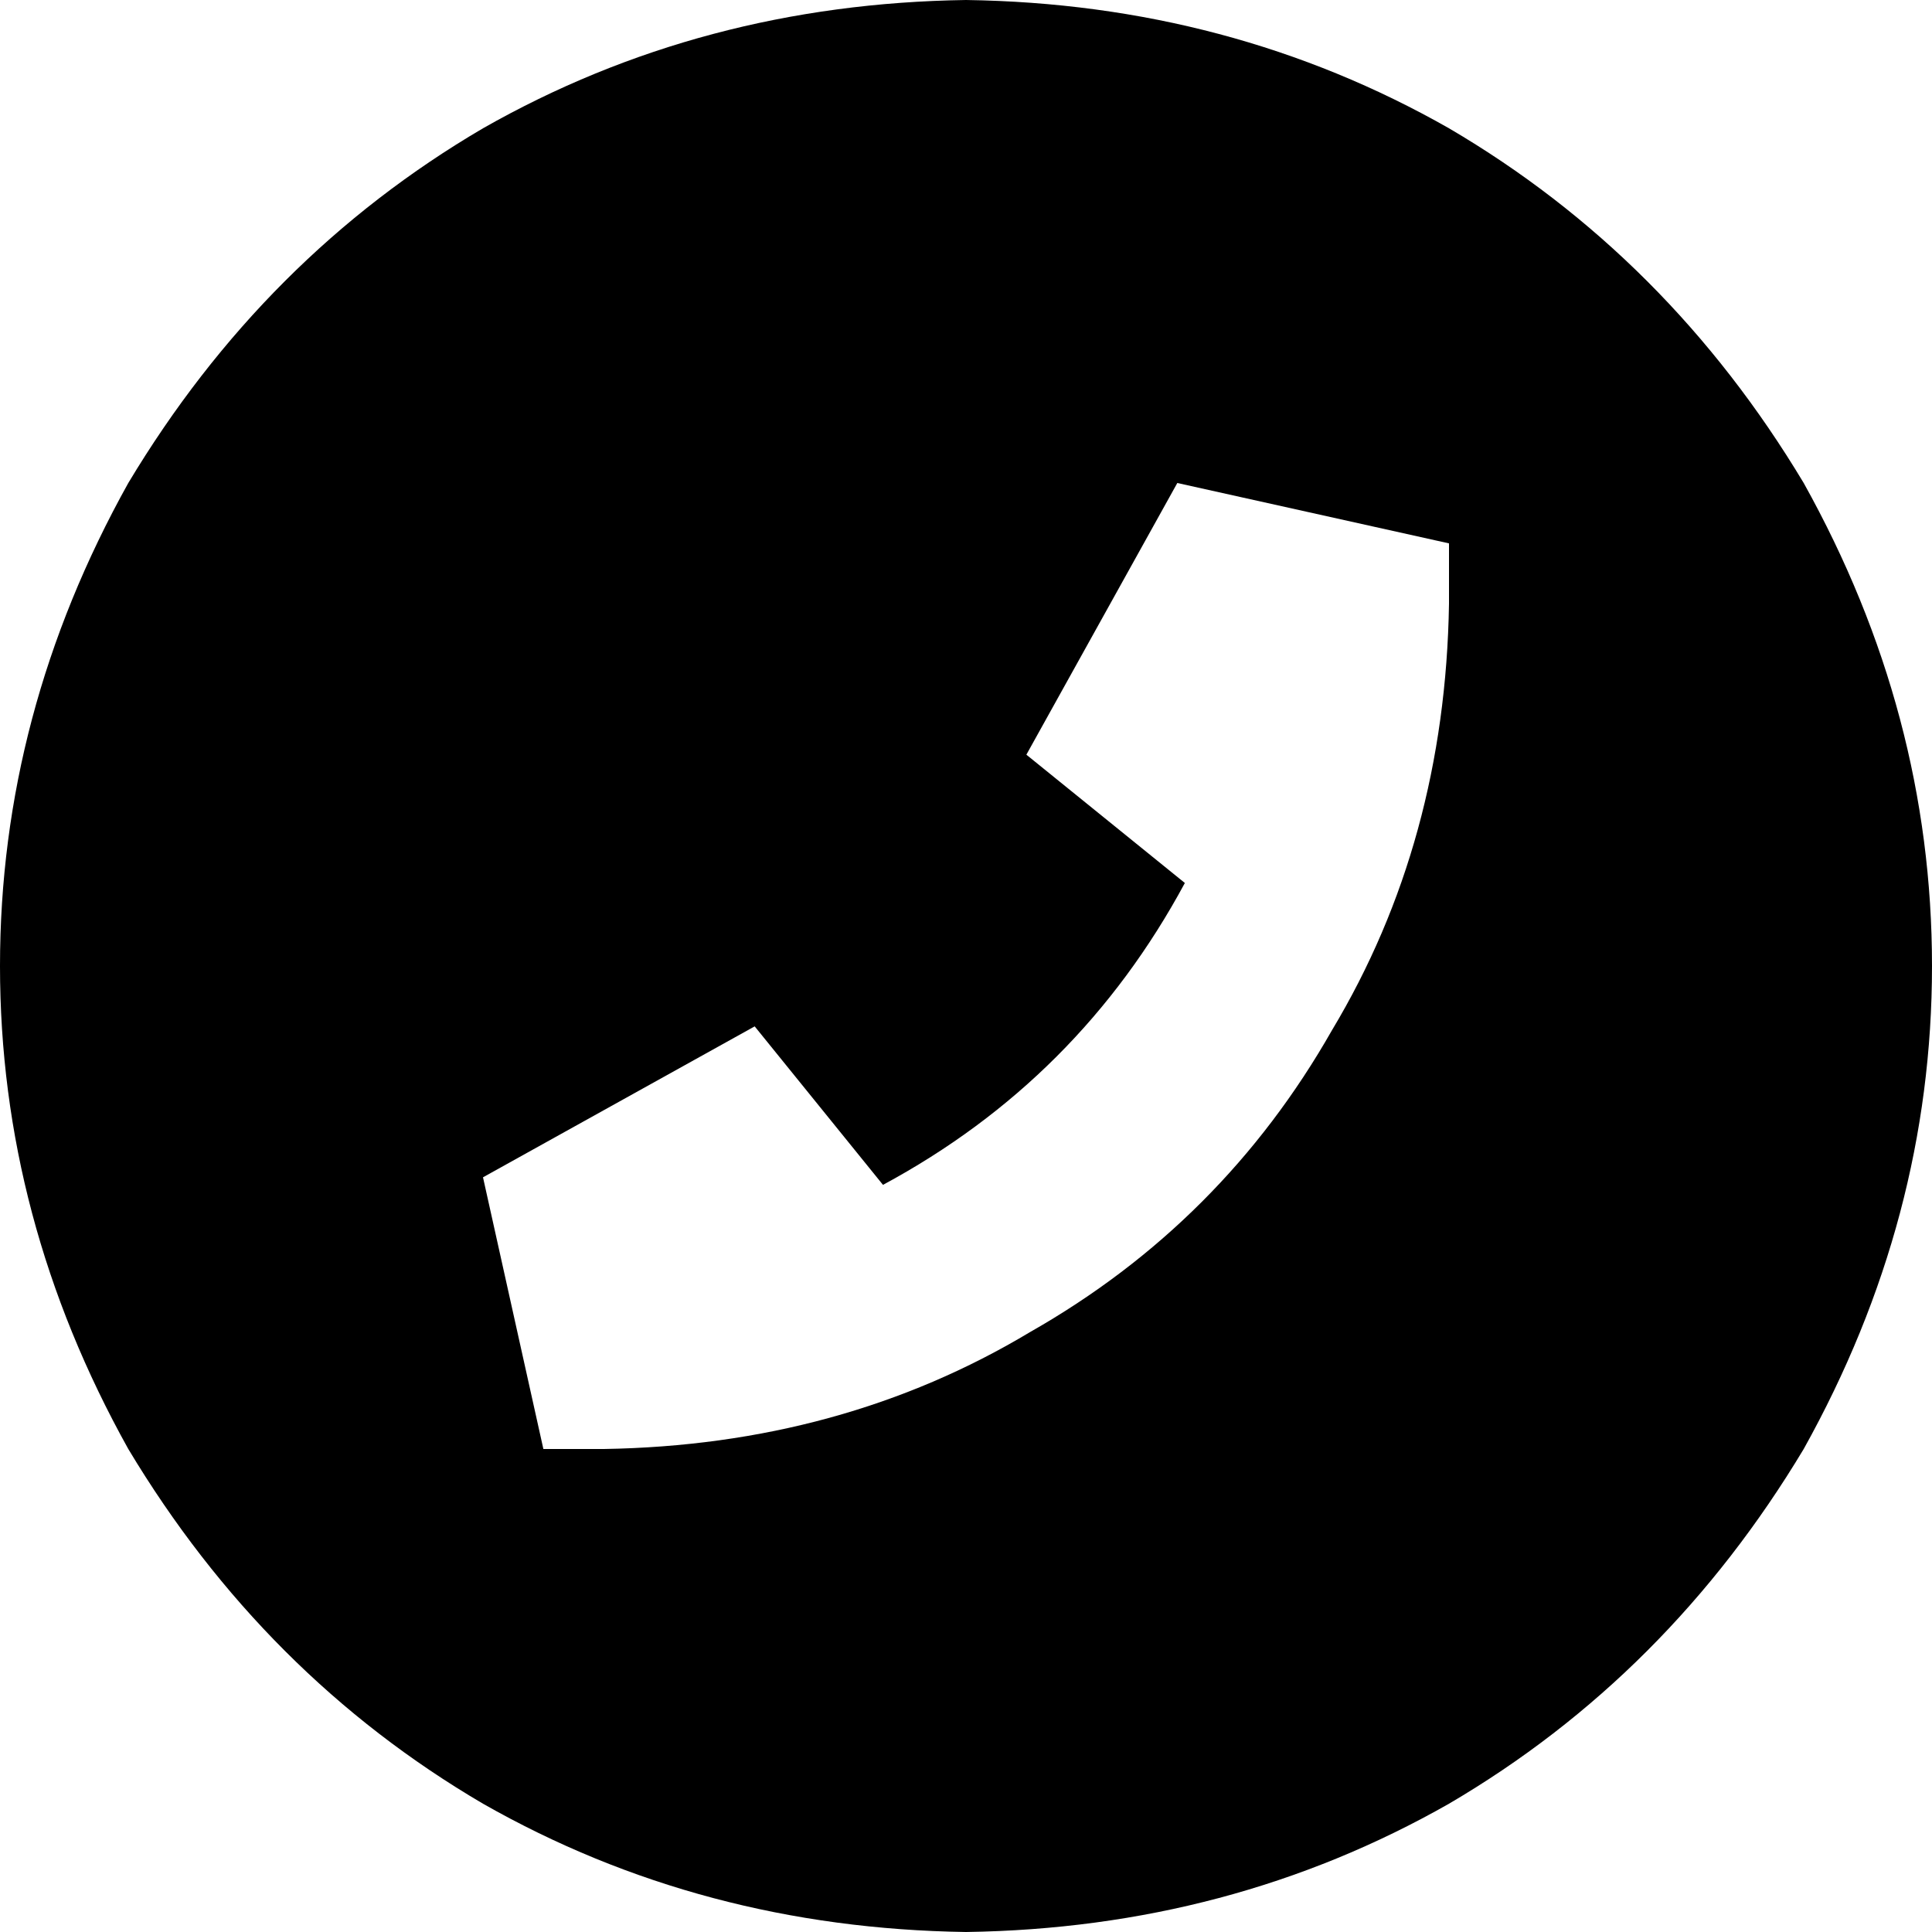
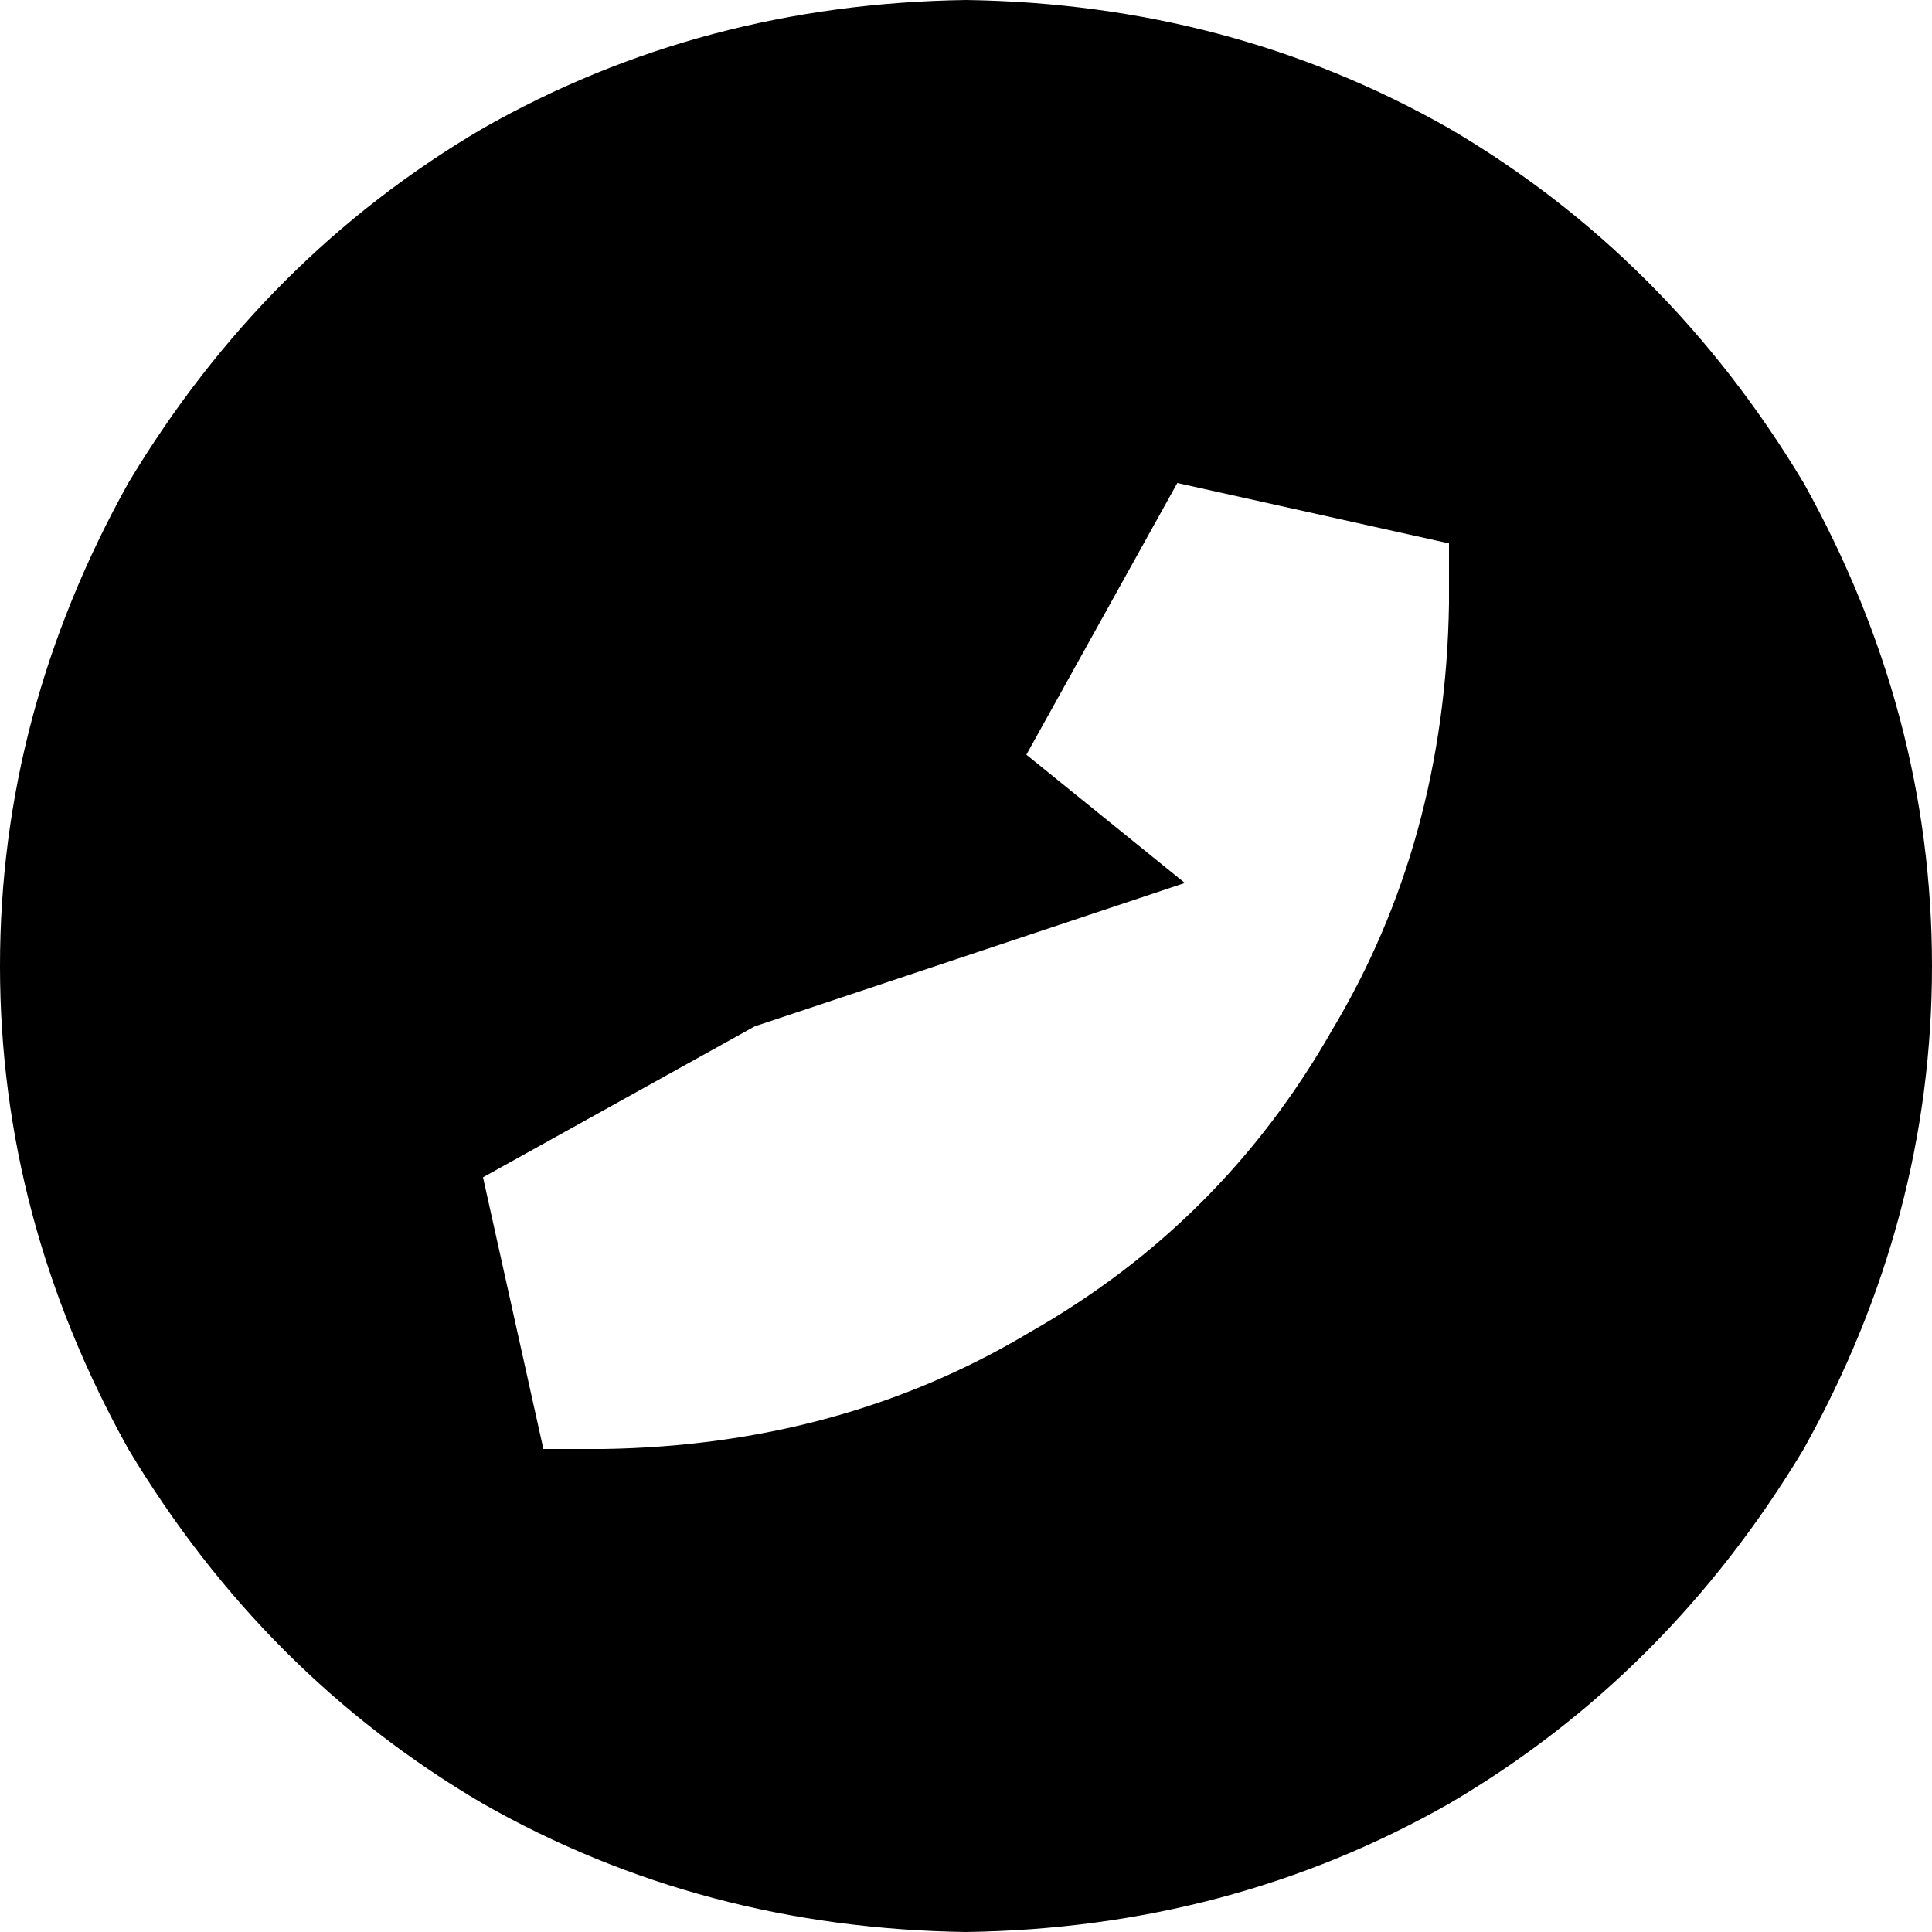
<svg xmlns="http://www.w3.org/2000/svg" viewBox="0 0 512 512">
-   <path d="M 256 0 Q 326 1 384 34 L 384 34 L 384 34 Q 442 68 478 128 Q 512 189 512 256 Q 512 323 478 384 Q 442 444 384 478 Q 326 511 256 512 Q 186 511 128 478 Q 70 444 34 384 Q 0 323 0 256 Q 0 189 34 128 Q 70 68 128 34 Q 186 1 256 0 L 256 0 Z M 312 128 L 272 200 L 312 128 L 272 200 L 314 234 L 314 234 Q 286 286 234 314 L 200 272 L 200 272 L 128 312 L 128 312 L 144 384 L 144 384 L 160 384 L 160 384 Q 223 383 273 353 Q 324 324 353 273 Q 383 223 384 160 L 384 144 L 384 144 L 312 128 L 312 128 Z" />
+   <path d="M 256 0 Q 326 1 384 34 L 384 34 L 384 34 Q 442 68 478 128 Q 512 189 512 256 Q 512 323 478 384 Q 442 444 384 478 Q 326 511 256 512 Q 186 511 128 478 Q 70 444 34 384 Q 0 323 0 256 Q 0 189 34 128 Q 70 68 128 34 Q 186 1 256 0 L 256 0 Z M 312 128 L 272 200 L 312 128 L 272 200 L 314 234 L 314 234 L 200 272 L 200 272 L 128 312 L 128 312 L 144 384 L 144 384 L 160 384 L 160 384 Q 223 383 273 353 Q 324 324 353 273 Q 383 223 384 160 L 384 144 L 384 144 L 312 128 L 312 128 Z" />
</svg>